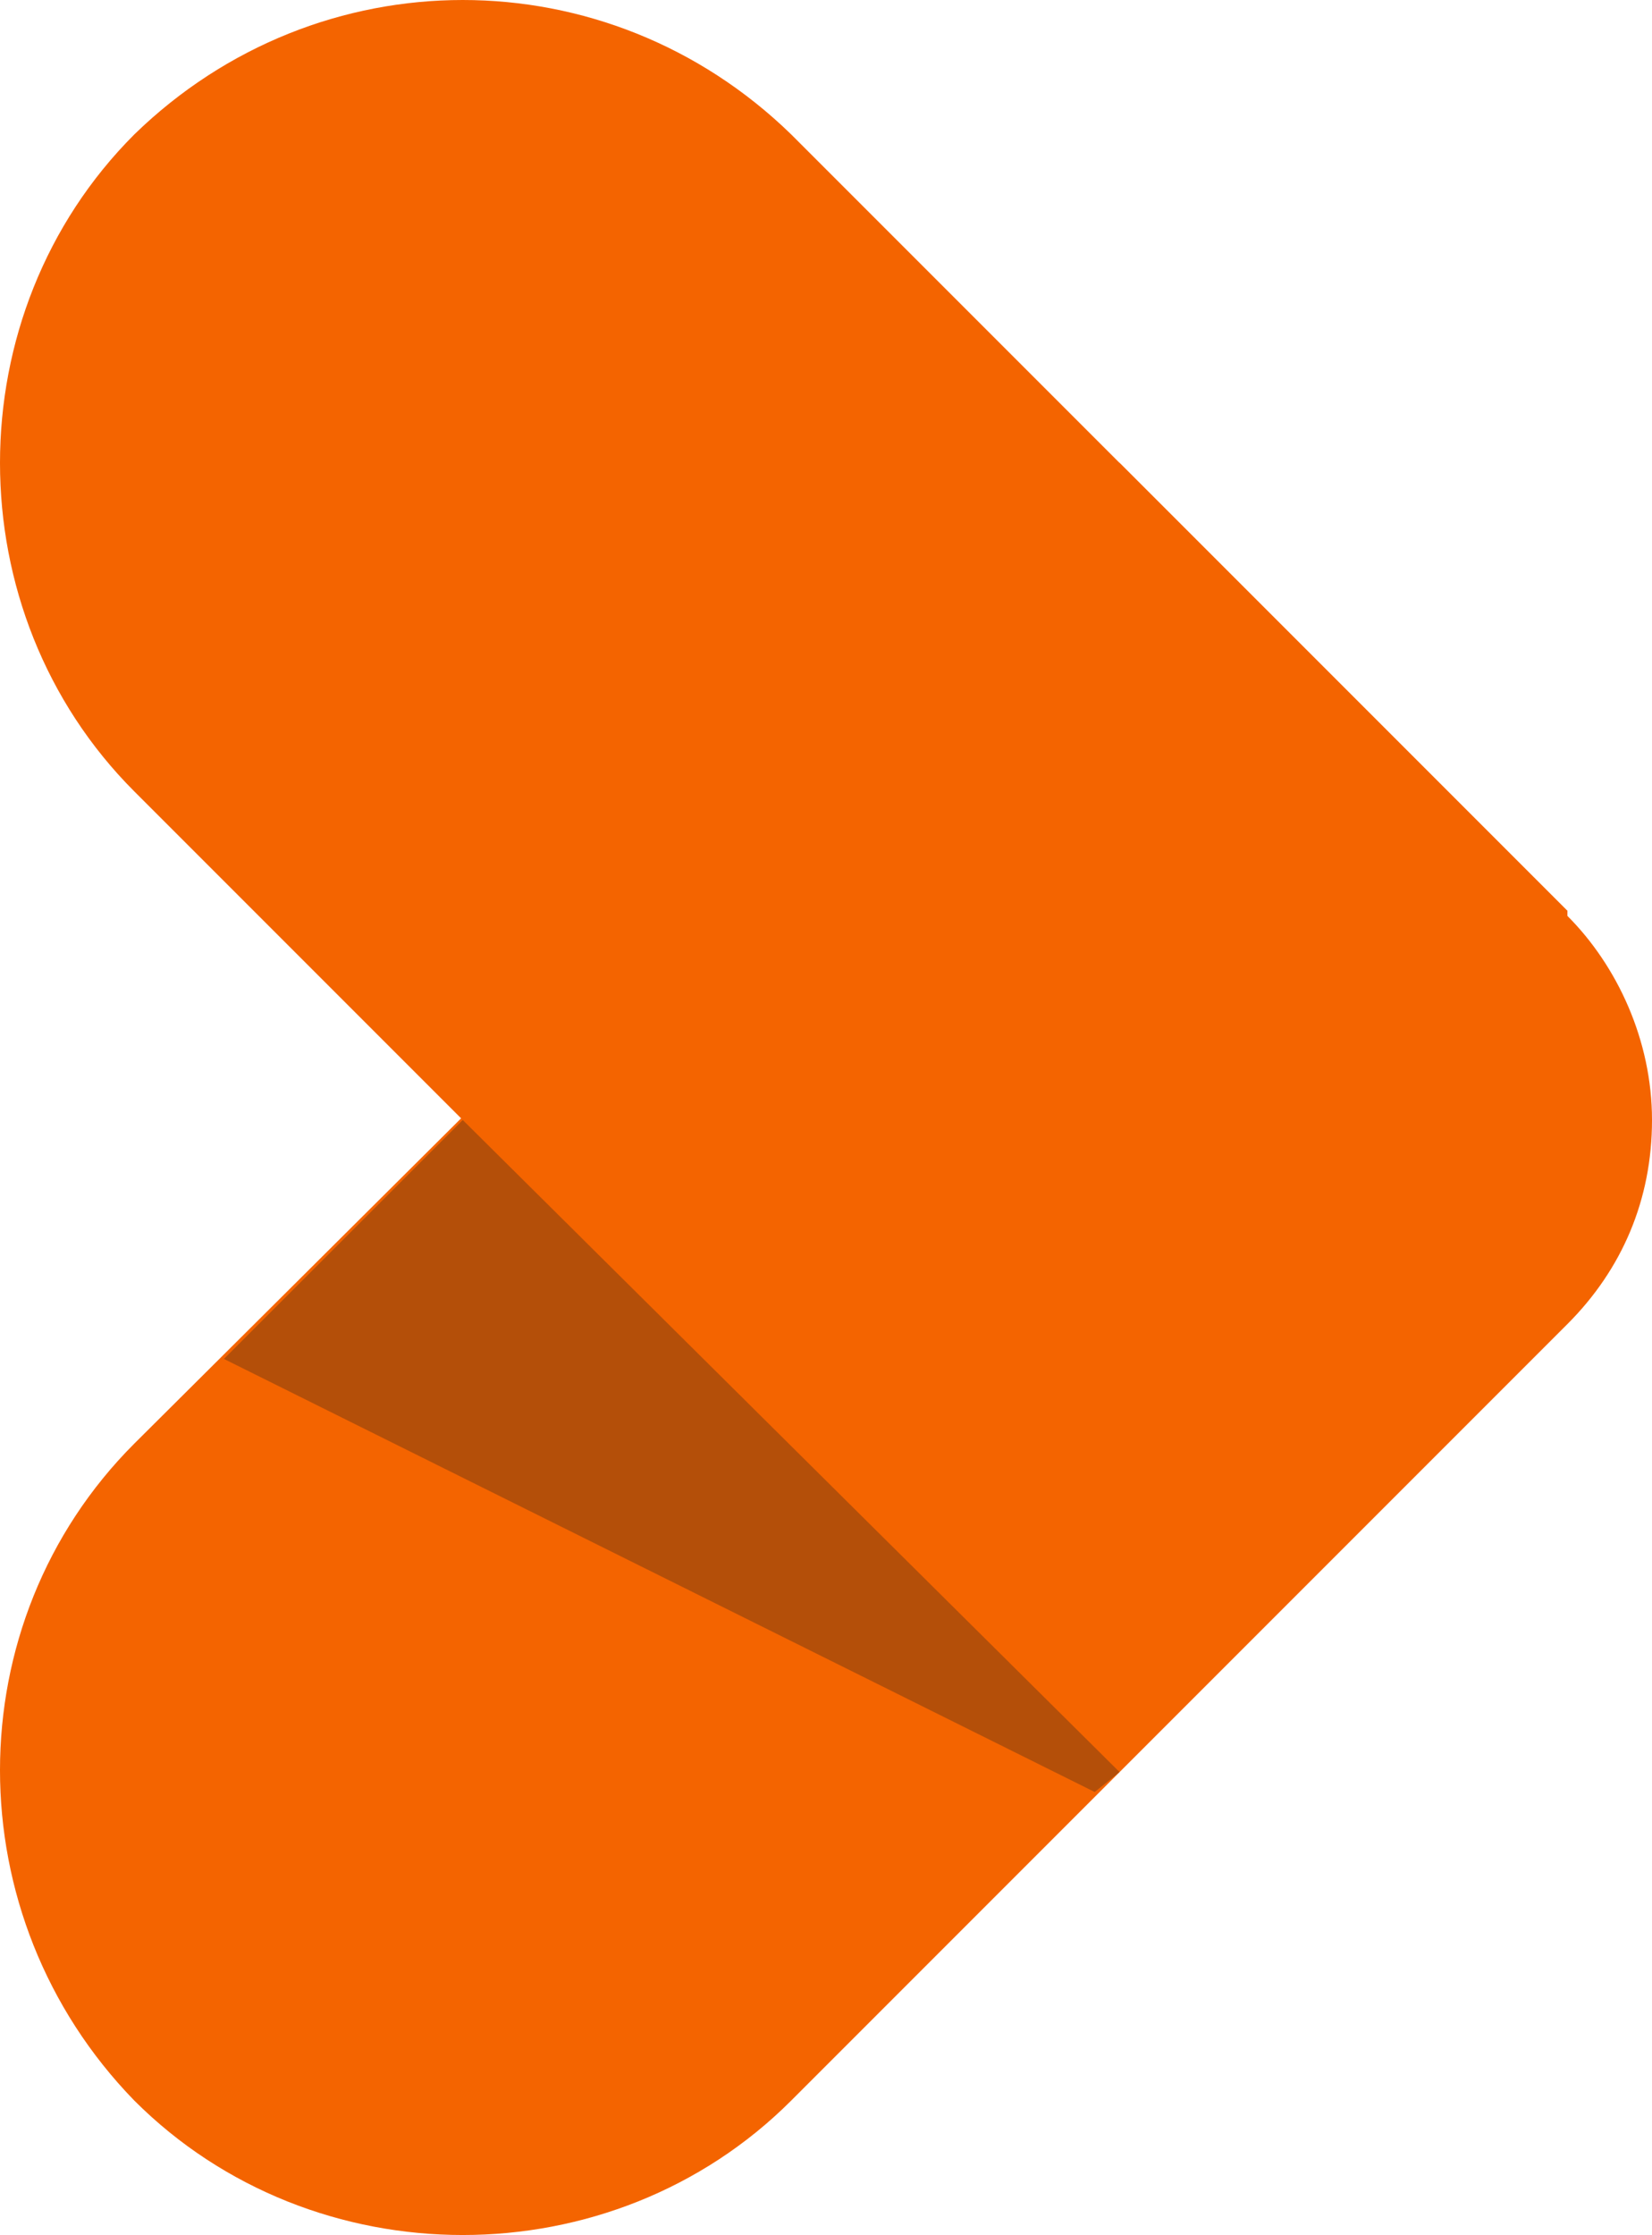
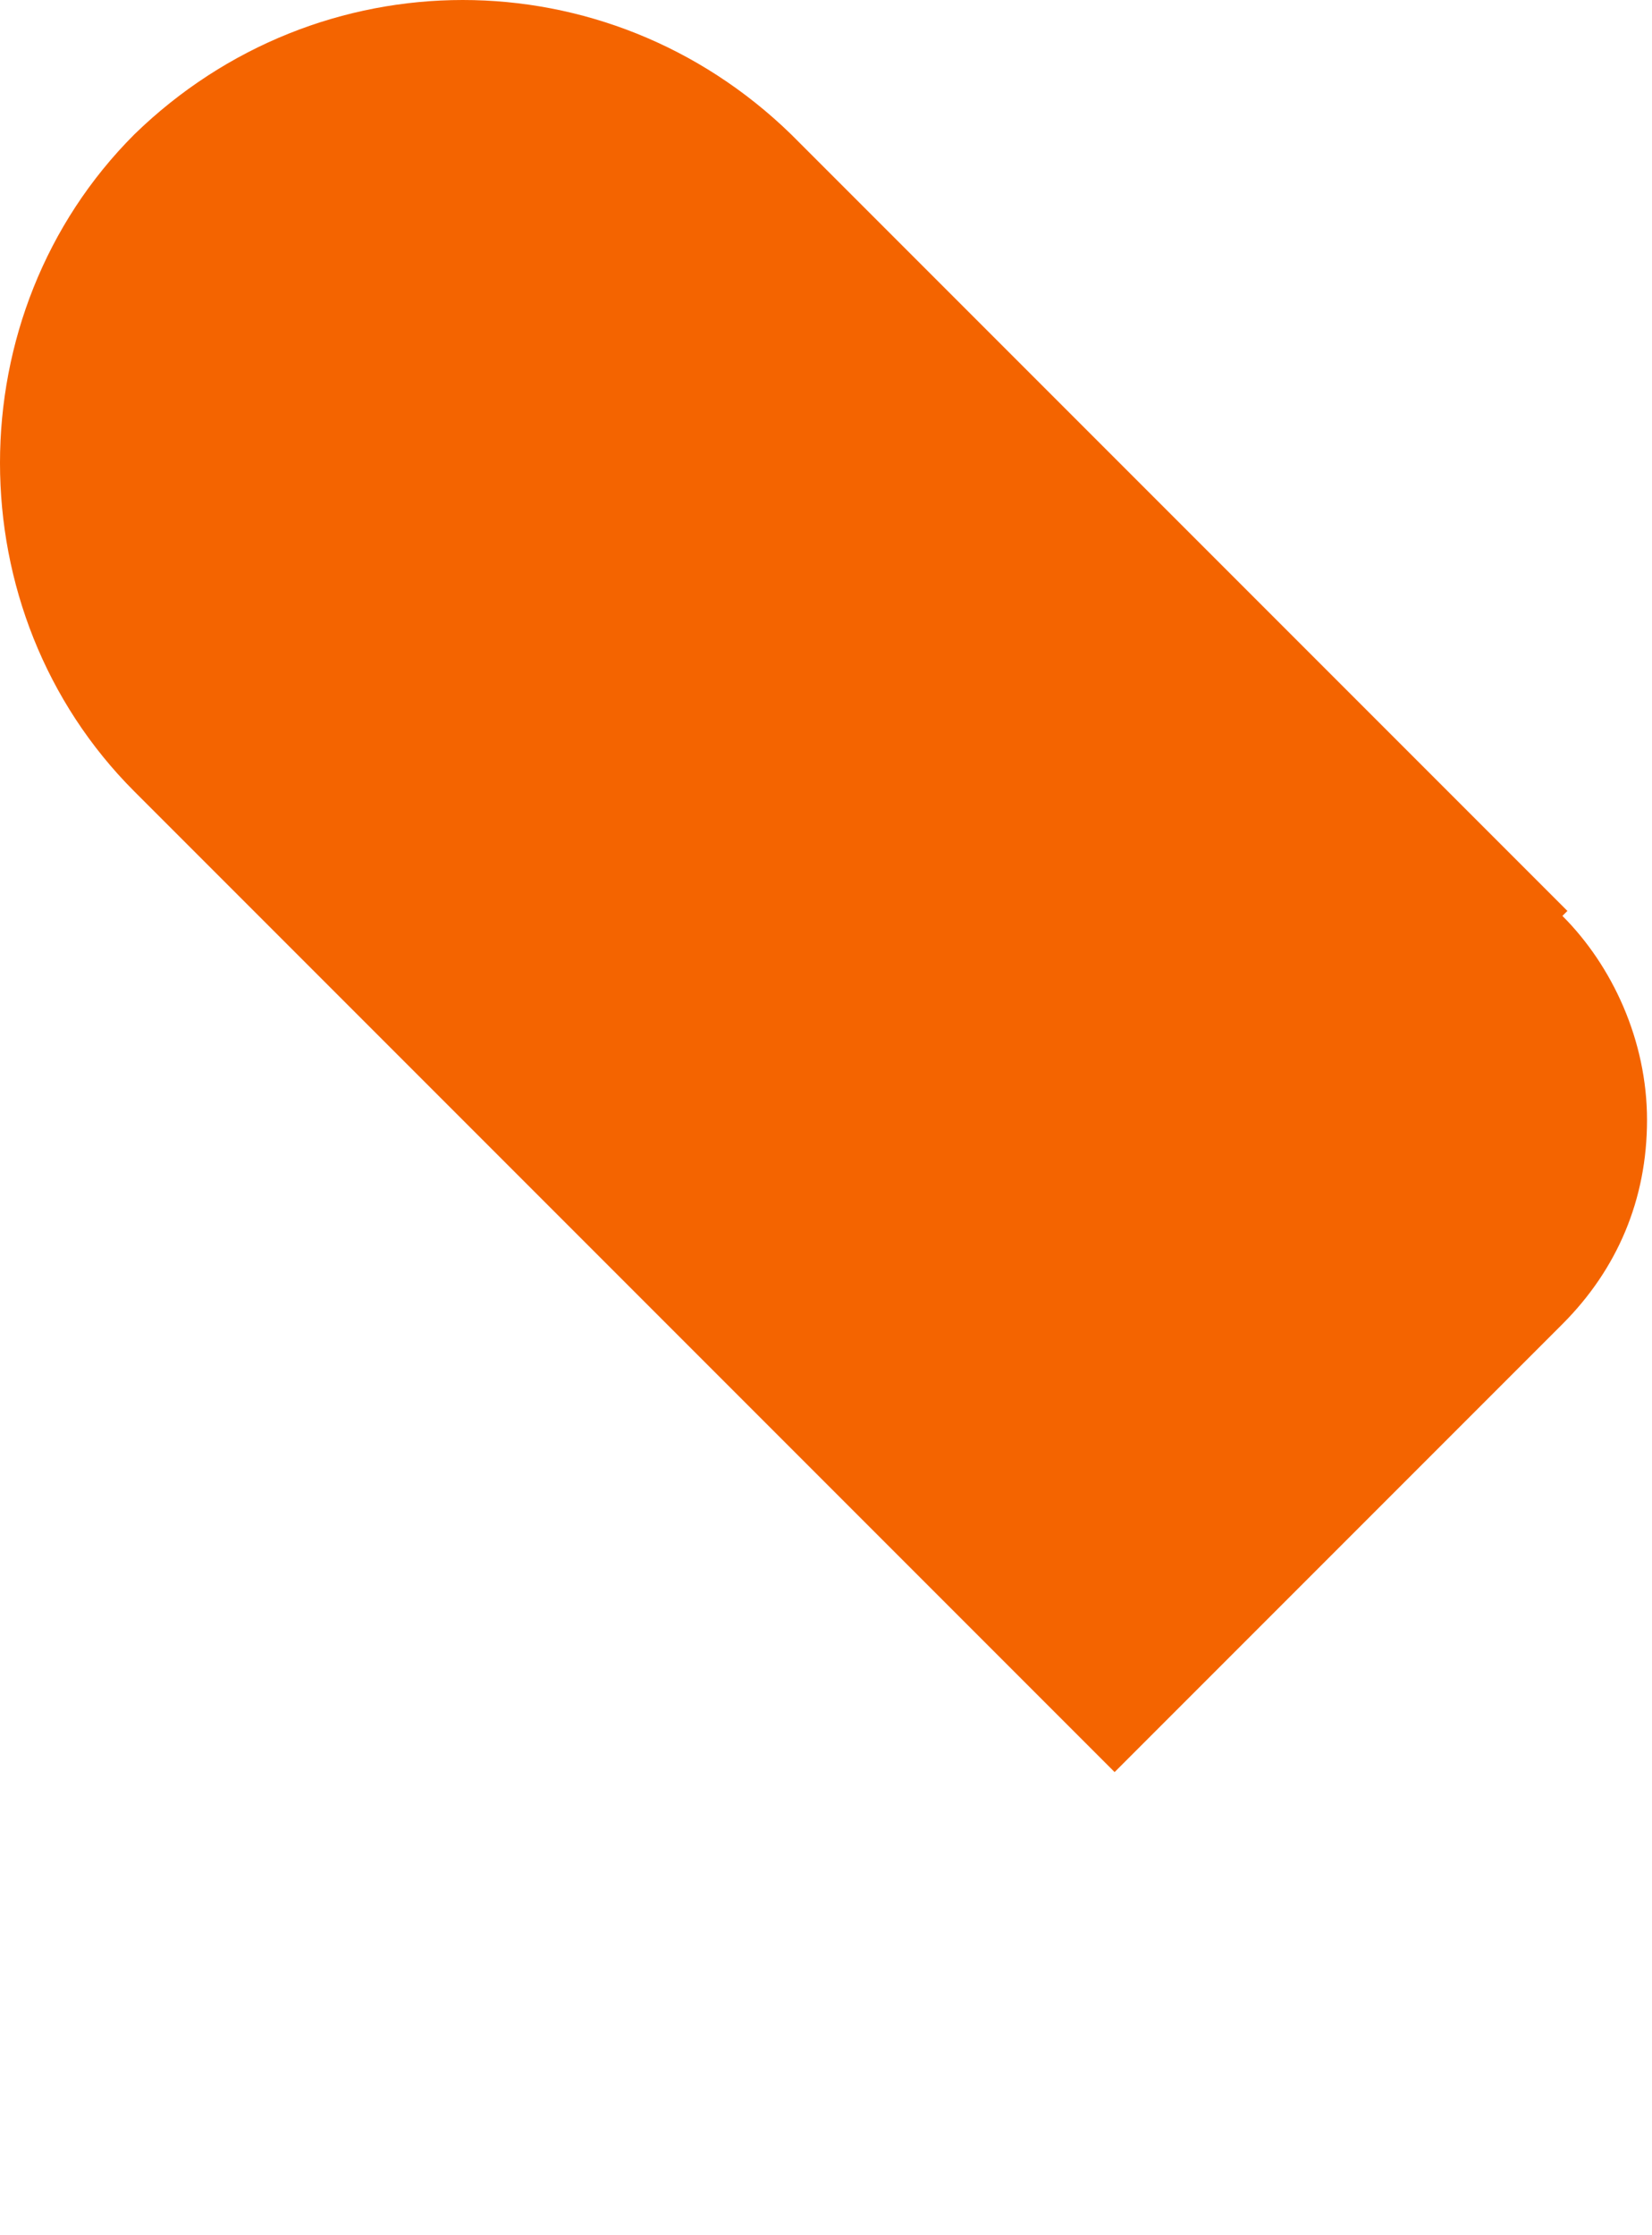
<svg xmlns="http://www.w3.org/2000/svg" version="1.1" viewBox="0 0 33.2 44.9">
  <defs>
    <style>
      .cls-1 {
        isolation: isolate;
      }

      .cls-2 {
        fill: #212121;
        mix-blend-mode: multiply;
        opacity: .3;
      }

      .cls-2, .cls-3 {
        stroke-width: 0px;
      }

      .cls-3 {
        fill: #f46400;
      }
    </style>
  </defs>
  <g class="cls-1">
    <g id="OBJECTS">
      <g>
-         <path class="cls-3" d="M31.5,18.3l-9-9L2.7,29c-3.6,3.6-3.6,9.5,0,13.2,1.8,1.8,4.2,2.7,6.6,2.7s4.8-.9,6.6-2.7l15.6-15.6c1.1-1.1,1.7-2.5,1.7-4.1s-.7-3.1-1.7-4.1Z" />
        <path class="cls-3" d="M31.5,18.3L15.9,2.7C12.2-.9,6.4-.9,2.7,2.7.9,4.5,0,6.9,0,9.3s.9,4.8,2.7,6.6l19.7,19.7,9-9c1.1-1.1,1.7-2.5,1.7-4.1s-.7-3.1-1.7-4.1Z" />
-         <polygon class="cls-2" points="22.5 35.6 22 36 4.5 27.3 9.3 22.5 22.5 35.6" />
      </g>
    </g>
  </g>
</svg>